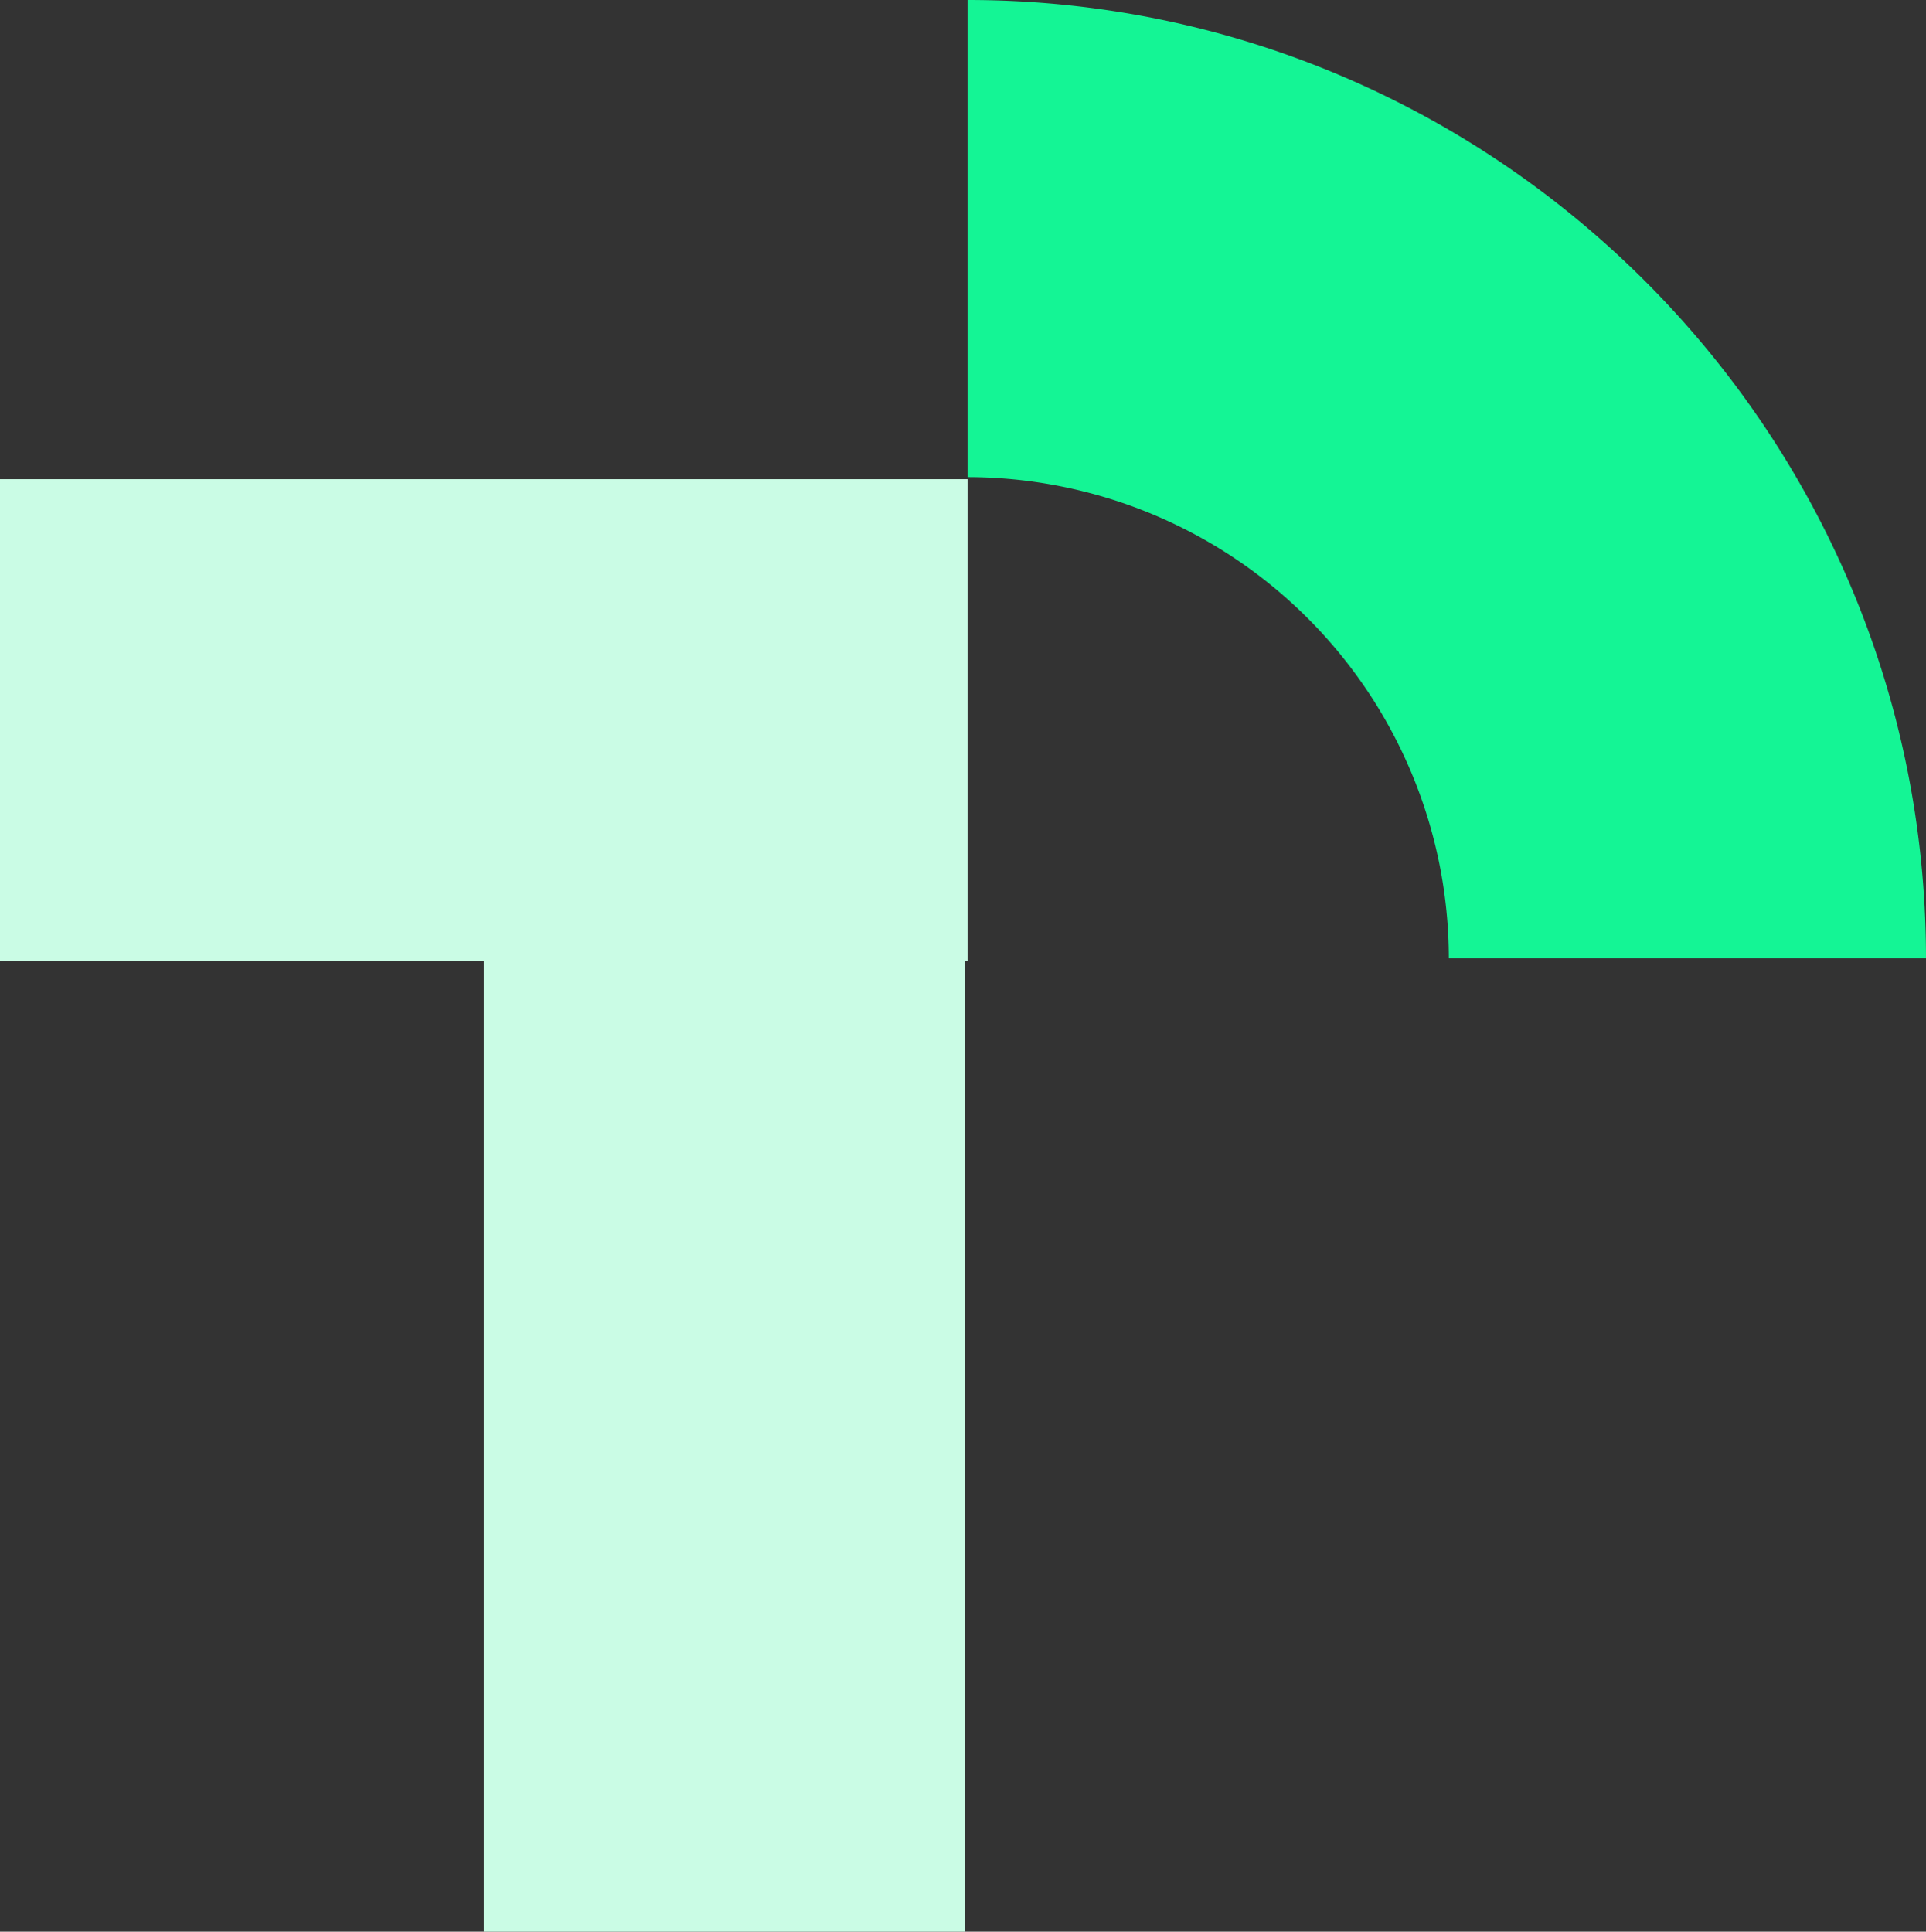
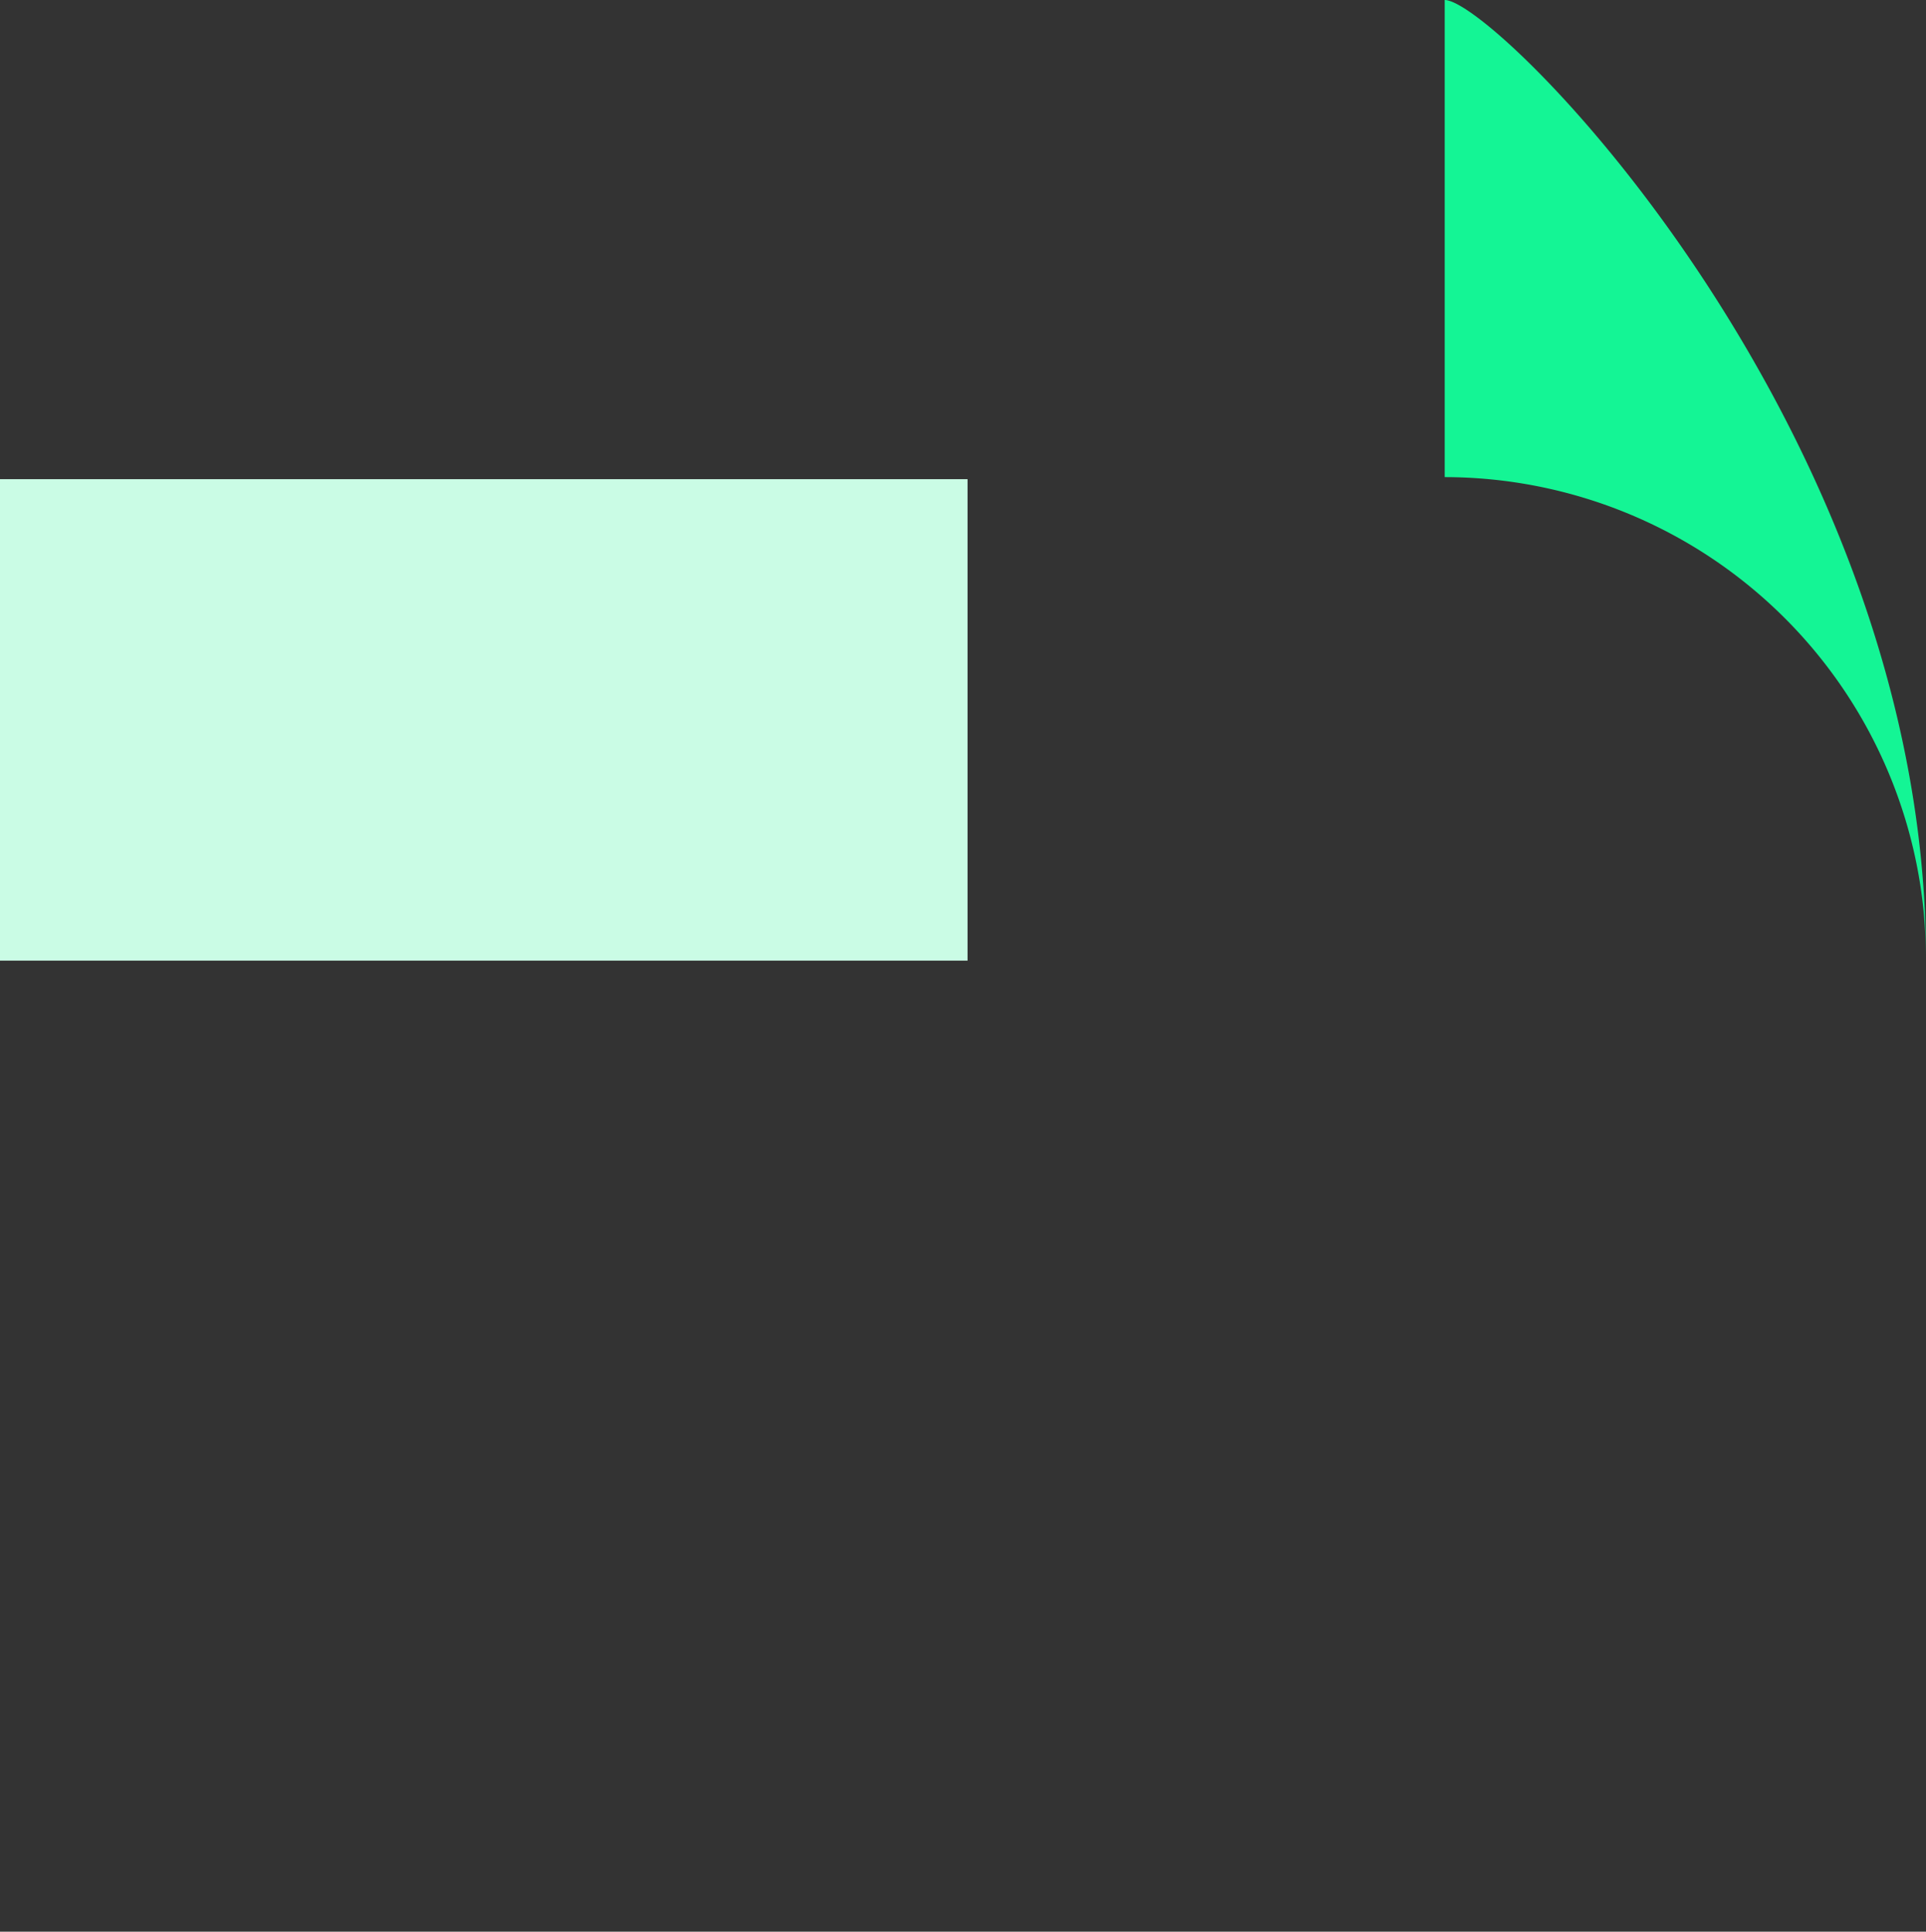
<svg xmlns="http://www.w3.org/2000/svg" width="267.488" height="268.303" viewBox="0 0 267.488 268.303">
  <rect x="0" y="0" width="267.488" height="268.303" fill="#333333" stroke="none" />
  <g id="Group_46" data-name="Group 46" transform="translate(-940 -1469)">
-     <rect id="Rectangle_19" data-name="Rectangle 19" width="66.874" height="134.874" transform="translate(1007.188 1602.429)" fill="#cafce5" />
    <rect id="Rectangle_20" data-name="Rectangle 20" width="134.376" height="66.874" transform="translate(940 1535.555)" fill="#cafce5" />
-     <path id="Path_20" data-name="Path 20" d="M4713.128,2371.892v-66.269a66.917,66.917,0,0,0,66.841-66.843h66.269C4846.238,2312.178,4786.526,2371.892,4713.128,2371.892Z" transform="translate(-1164.405 6315.238) rotate(-90)" fill="#14f595" />
+     <path id="Path_20" data-name="Path 20" d="M4713.128,2371.892a66.917,66.917,0,0,0,66.841-66.843h66.269C4846.238,2312.178,4786.526,2371.892,4713.128,2371.892Z" transform="translate(-1164.405 6315.238) rotate(-90)" fill="#14f595" />
  </g>
</svg>